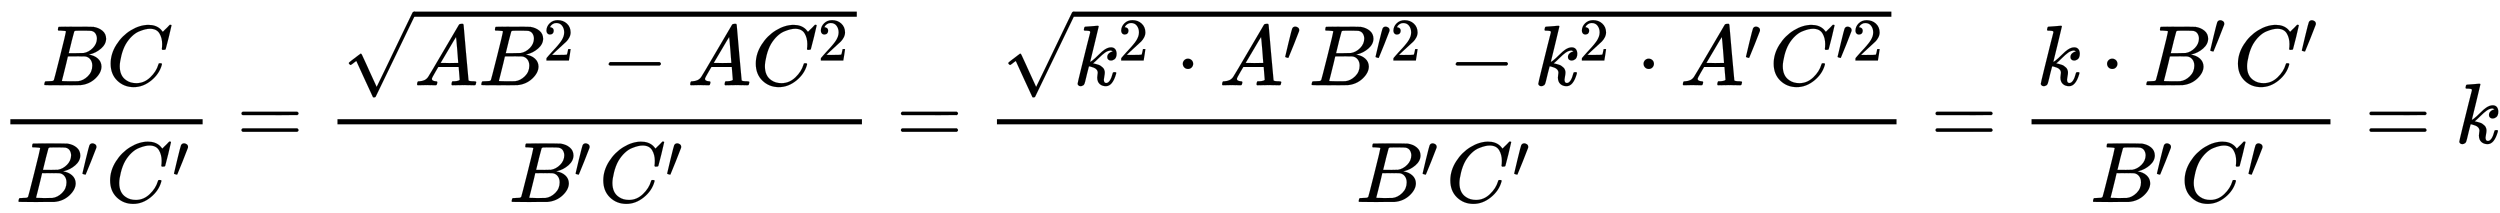
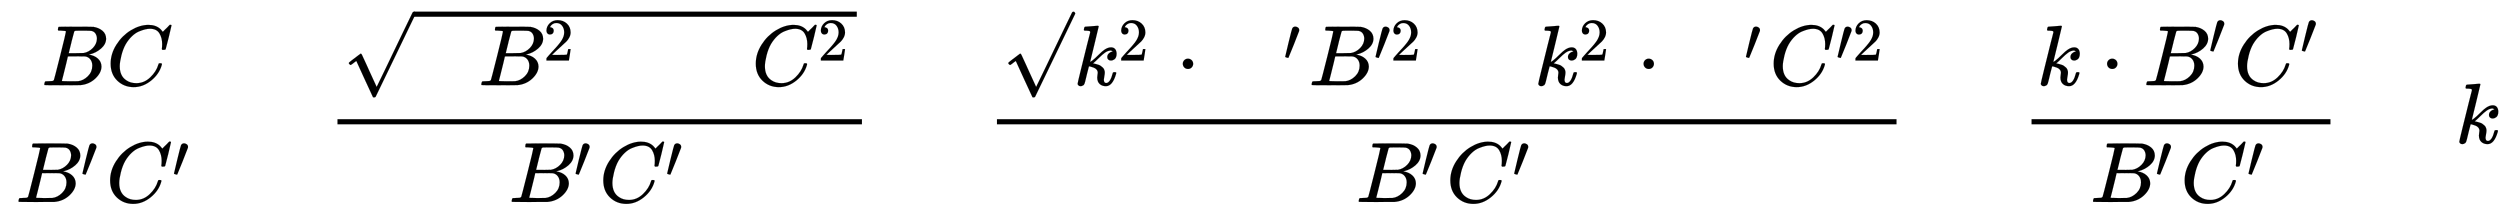
<svg xmlns="http://www.w3.org/2000/svg" xmlns:xlink="http://www.w3.org/1999/xlink" style="vertical-align:-1.88ex" width="67.731ex" height="5.759ex" viewBox="0 -1670.4 29162 2479.7">
  <defs>
    <path id="a" stroke-width="1" d="M231 637q-27 0-32 1t-5 11q0 27 11 33 1 1 130 1 259 0 273-2 63-10 105-45t43-92q0-64-58-115t-133-69l-10-3q64-9 105-46t42-92q0-73-72-141T453 1q-7-1-211-1Q42 0 39 2q-4 3-4 8 0 7 2 14 5 19 10 21 4 1 15 1h6q27 0 60 3 14 3 19 12 3 4 72 278t69 289q0 7-57 9zm418-93q0 30-15 56t-49 34q-7 2-92 3h-42q-22 0-35-1h-13q-15-1-19-10-2-4-32-120 0-3-1-6l-31-126h81q81 0 93 2 60 10 107 58t48 110zm-54-315q0 44-23 73t-60 34q-6 1-83 1-118 0-119-1 0-2-17-73t-35-141l-18-70q0-4 12-4t81-2q89 0 96 1 62 7 114 58t52 124z" />
    <path id="b" stroke-width="1" d="M50 252q0 115 67 221t169 168 204 63q90 0 143-51 9-10 15-17t8-10l1-3q3 0 27 26 7 6 15 14t16 16 10 11l15 15h6q14 0 14-7 0-4-32-137-36-139-36-140-2-5-5-6t-18-2h-16q-6 6-6 9 0 1 1 7t2 20 1 32q0 71-32 124t-109 54q-26 0-56-7t-72-24-83-56-73-93q-32-57-51-133t-19-124q0-114 76-164 48-34 118-34 91 0 162 68t94 148q4 13 6 15t16 2q20 0 20-9 0-5-1-9-29-107-124-184T319-22q-113 0-191 75T50 252z" />
    <path id="c" stroke-width="1" d="M79 43q-6 0-27 6T30 61q0 7 55 232t61 235q15 32 52 32 20 0 42-15t22-44q0-5-2-15-1-7-87-223T84 45t-5-2z" />
-     <path id="d" stroke-width="1" d="M56 347q0 13 14 20h637q15-8 15-20 0-11-14-19l-318-1H72q-16 5-16 20zm0-194q0 15 16 20h636q14-10 14-20 0-13-15-20H70q-14 7-14 20z" />
-     <path id="f" stroke-width="1" d="M208 74q0-24 46-28 18 0 18-11 0-1-2-13-3-14-6-18t-13-4h-12q-10 0-34 1t-64 1Q70 2 50 0h-8q-7 7-7 11 2 27 13 35h14q70 3 102 50 6 6 181 305t178 303q7 12 24 12h25q6-9 6-10l28-323q28-323 30-326 5-11 65-11 25 0 25-10 0-2-3-14-3-15-5-18t-14-4h-14q-11 0-39 1t-73 1q-94 0-123-2h-12q-6 6-6 9t2 18q4 13 6 16l4 3h20q54 3 64 17l-12 150H283l-34-58q-41-69-41-81zm308 186q0 11-12 156t-14 146l-27-43q-16-27-63-107l-90-152 103-1q103 0 103 1z" />
    <path id="g" stroke-width="1" d="M109 429q-27 0-43 18t-16 44q0 71 53 123t132 52q91 0 152-56t62-145q0-43-20-82t-48-68-80-74q-36-31-100-92l-59-56 76-1q157 0 167 5 7 2 24 89v3h40v-3q-1-3-13-91T421 3V0H50v31q0 7 6 15t30 35q29 32 50 56 9 10 34 37t34 37 29 33 28 34 23 30 21 32 15 29 13 32 7 30 3 33q0 63-34 109t-97 46q-33 0-58-17t-35-33-10-19q0-1 5-1 18 0 37-14t19-46q0-25-16-42t-45-18z" />
-     <path id="h" stroke-width="1" d="M84 237v13l14 20h581q15-8 15-20t-15-20H98q-14 7-14 20z" />
    <path id="e" stroke-width="1" d="M95 178q-6 0-14 8t-9 14 31 30 66 50 38 29q2 2 5 2h1q6 0 14-17t54-117q19-43 31-69l85-185q1 0 104 213t206 429 107 221q6 14 20 14 7 0 12-6t7-12v-6L620 293 385-193q-4-7-19-7-9 0-12 3-2 2-98 212l-96 210-16-11q-15-12-31-24t-18-12z" />
    <path id="i" stroke-width="1" d="M121 647q0 10 4 23t12 13q1 0 72 5t73 6q12 0 12-8 0-7-50-209-50-198-50-205 19 10 29 19 24 18 69 63t70 61q40 27 76 27 30 0 47-19t18-54q0-25-7-42t-19-25-21-11-18-3q-20 0-32 11t-12 29q0 25 16 41t32 21l16 3q-12 12-24 12h-4q-32-3-63-25t-73-64-66-61q2-1 15-3t24-6 26-8 27-14 22-18 17-26 6-33q0-17-5-41t-6-40q0-40 27-40 48 0 78 119 2 8 20 8h4q16 0 16-9 0-5-3-14Q455-11 378-11q-45 0-73 26t-28 75q0 18 3 31t3 24q0 22-14 38t-35 23-34 11-18 3h-2q-12-42-21-81t-14-58-9-37-7-24-7-13-11-9q-13-9-28-9-17 0-26 10t-9 17q0 10 37 160t73 295l37 145q1 13-7 16t-39 5h-18q-3 0-7 3t-3 7z" />
    <path id="j" stroke-width="1" d="M78 250q0 24 17 42t43 18q24 0 42-16t19-43q0-25-17-43t-43-18-43 17-18 43z" />
  </defs>
  <g fill="currentColor" stroke="currentColor" stroke-width="0" transform="scale(1 -1)">
-     <path stroke="none" d="M120 220h2243v60H120z" />
    <g transform="translate(481 676)">
      <use xlink:href="#a" />
      <use x="759" xlink:href="#b" />
    </g>
    <g transform="translate(180 -686)">
      <use xlink:href="#a" />
      <use x="1074" y="408" transform="scale(.707)" xlink:href="#c" />
      <g transform="translate(1054)">
        <use xlink:href="#b" />
        <use x="1094" y="408" transform="scale(.707)" xlink:href="#c" />
      </g>
    </g>
    <use x="2760" xlink:href="#d" />
    <path stroke="none" d="M3936 220h6118v60H3936z" />
    <g transform="translate(3996 676)">
      <use y="58" xlink:href="#e" />
      <path stroke="none" d="M833 799h5165v60H833z" />
      <g transform="translate(833)">
        <use xlink:href="#f" />
        <g transform="translate(750)">
          <use xlink:href="#a" />
          <use x="1074" y="408" transform="scale(.707)" xlink:href="#g" />
        </g>
        <use x="2186" xlink:href="#h" />
        <use x="3186" xlink:href="#f" />
        <g transform="translate(3937)">
          <use xlink:href="#b" />
          <use x="1094" y="408" transform="scale(.707)" xlink:href="#g" />
        </g>
      </g>
    </g>
    <g transform="translate(5933 -686)">
      <use xlink:href="#a" />
      <use x="1074" y="408" transform="scale(.707)" xlink:href="#c" />
      <g transform="translate(1054)">
        <use xlink:href="#b" />
        <use x="1094" y="408" transform="scale(.707)" xlink:href="#c" />
      </g>
    </g>
    <use x="10453" xlink:href="#d" />
    <path stroke="none" d="M11629 220h10494v60H11629z" />
    <g transform="translate(11689 676)">
      <use y="58" xlink:href="#e" />
-       <path stroke="none" d="M833 799h9541v60H833z" />
      <g transform="translate(833)">
        <use xlink:href="#i" />
        <use x="737" y="408" transform="scale(.707)" xlink:href="#g" />
        <use x="1197" xlink:href="#j" />
        <g transform="translate(1698)">
          <use xlink:href="#f" />
          <use x="1061" y="408" transform="scale(.707)" xlink:href="#c" />
        </g>
        <g transform="translate(2743)">
          <use xlink:href="#a" />
          <g transform="matrix(.707 0 0 .707 759 288)">
            <use xlink:href="#c" />
            <use x="275" xlink:href="#g" />
          </g>
        </g>
        <use x="4374" xlink:href="#h" />
        <g transform="translate(5374)">
          <use xlink:href="#i" />
          <use x="737" y="408" transform="scale(.707)" xlink:href="#g" />
        </g>
        <use x="6572" xlink:href="#j" />
        <g transform="translate(7073)">
          <use xlink:href="#f" />
          <use x="1061" y="408" transform="scale(.707)" xlink:href="#c" />
        </g>
        <g transform="translate(8118)">
          <use xlink:href="#b" />
          <g transform="matrix(.707 0 0 .707 774 288)">
            <use xlink:href="#c" />
            <use x="275" xlink:href="#g" />
          </g>
        </g>
      </g>
    </g>
    <g transform="translate(15814 -686)">
      <use xlink:href="#a" />
      <use x="1074" y="408" transform="scale(.707)" xlink:href="#c" />
      <g transform="translate(1054)">
        <use xlink:href="#b" />
        <use x="1094" y="408" transform="scale(.707)" xlink:href="#c" />
      </g>
    </g>
    <use x="22522" xlink:href="#d" />
    <g>
      <path stroke="none" d="M23698 220h3487v60h-3487z" />
      <g transform="translate(23758 676)">
        <use xlink:href="#i" />
        <use x="743" xlink:href="#j" />
        <g transform="translate(1244)">
          <use xlink:href="#a" />
          <use x="1074" y="513" transform="scale(.707)" xlink:href="#c" />
        </g>
        <g transform="translate(2298)">
          <use xlink:href="#b" />
          <use x="1094" y="513" transform="scale(.707)" xlink:href="#c" />
        </g>
      </g>
      <g transform="translate(24380 -686)">
        <use xlink:href="#a" />
        <use x="1074" y="408" transform="scale(.707)" xlink:href="#c" />
        <g transform="translate(1054)">
          <use xlink:href="#b" />
          <use x="1094" y="408" transform="scale(.707)" xlink:href="#c" />
        </g>
      </g>
    </g>
    <use x="27584" xlink:href="#d" />
    <use x="28640" xlink:href="#i" />
  </g>
</svg>